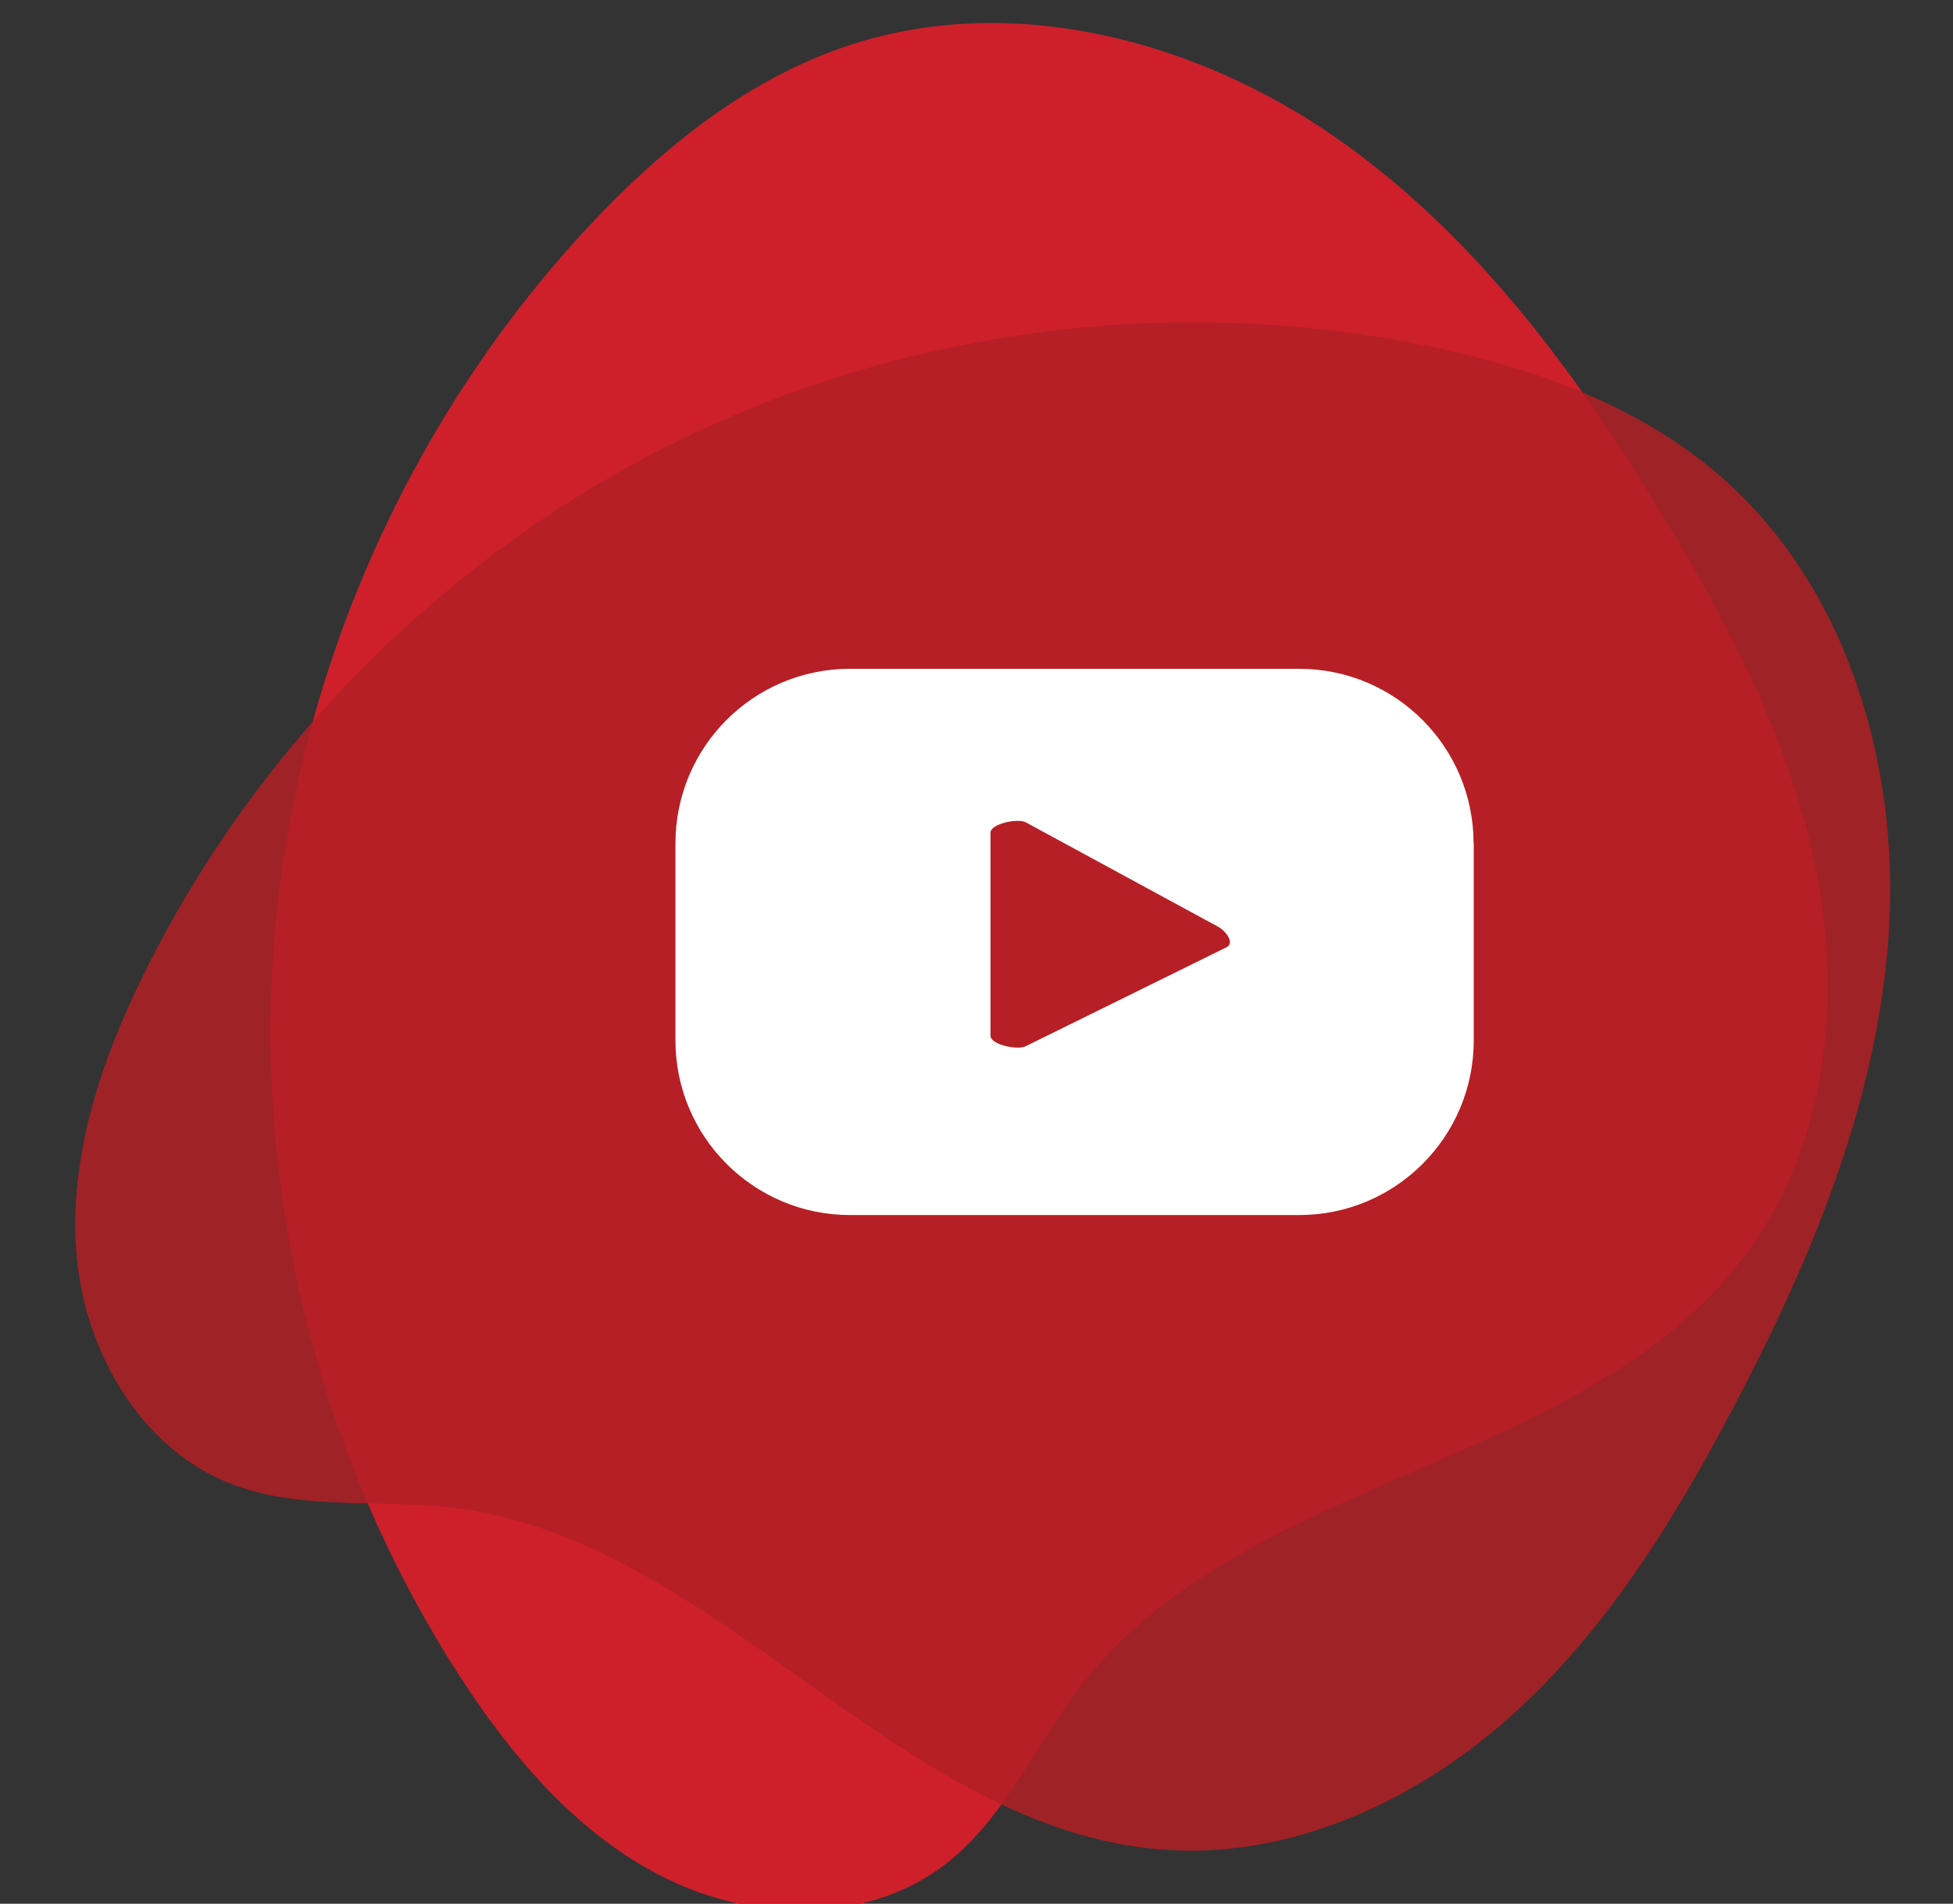
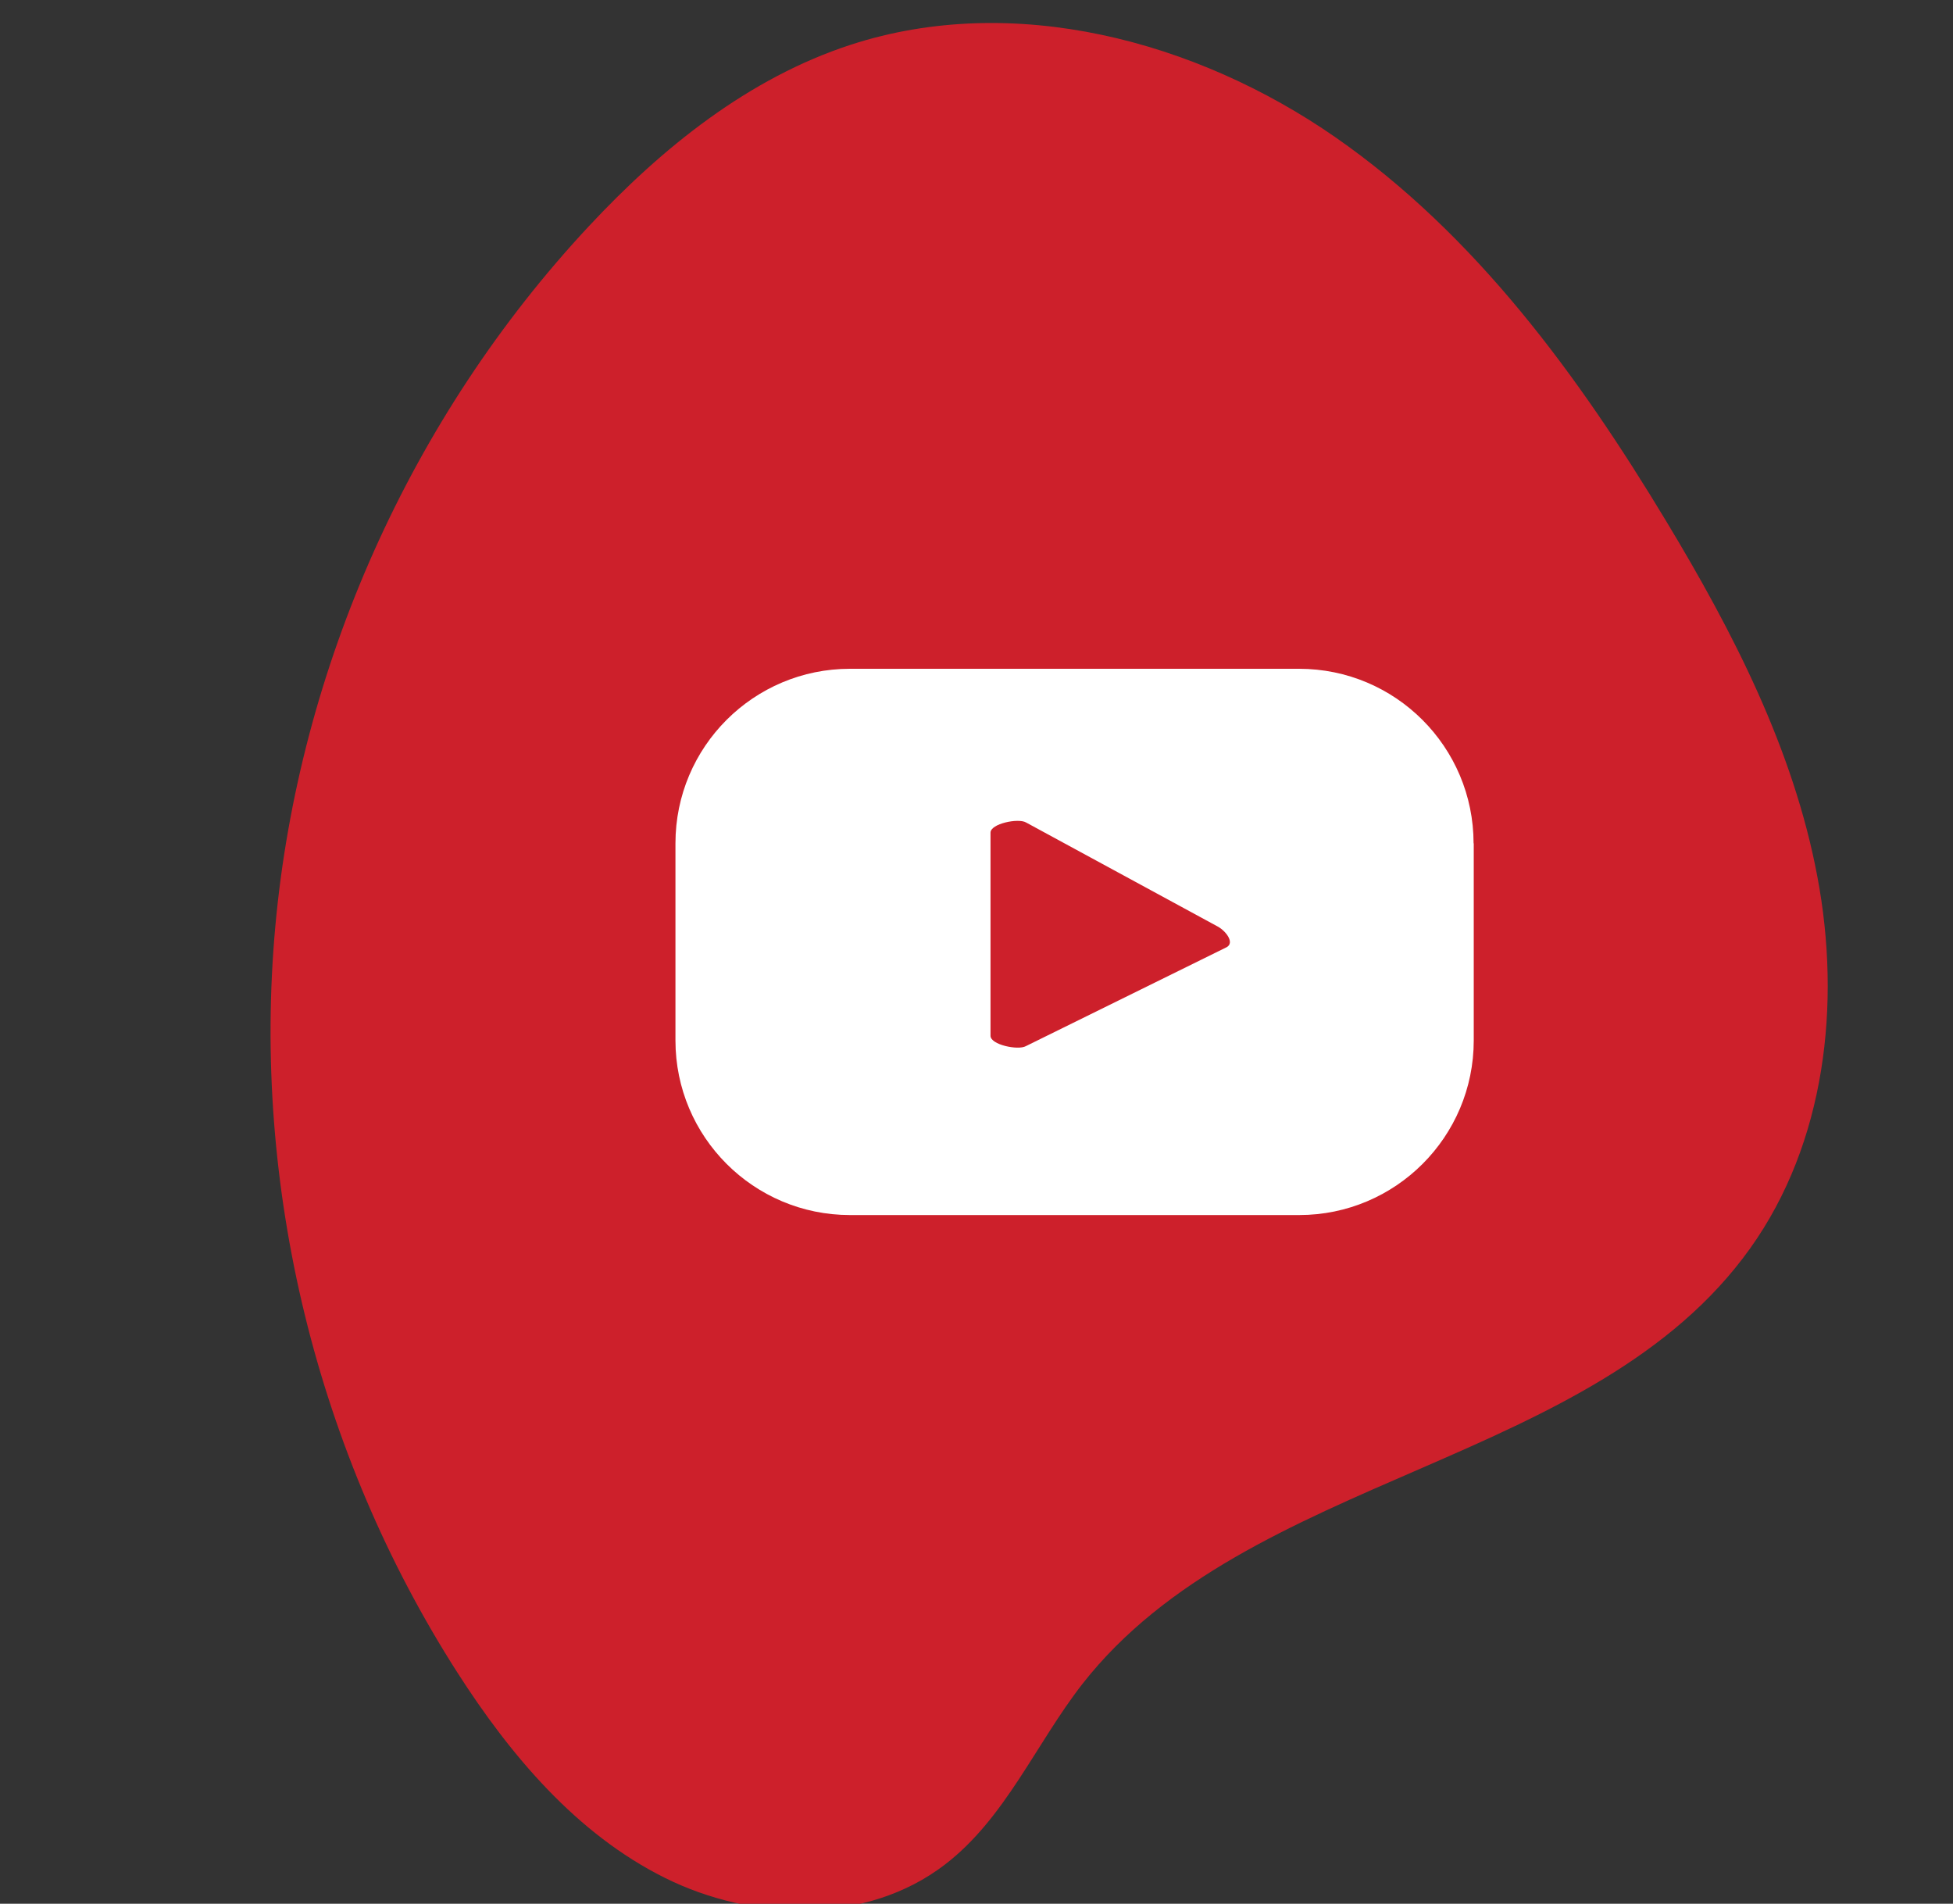
<svg xmlns="http://www.w3.org/2000/svg" xmlns:xlink="http://www.w3.org/1999/xlink" id="Layer_1" x="0px" y="0px" viewBox="0 0 112.88 110.02" style="enable-background:new 0 0 112.88 110.02;" xml:space="preserve">
  <rect x="0" y="0" width="112.88" height="110.02" fill="#333333" stroke="none" />
  <style type="text/css"> .st0{opacity:0.7;} .st1{clip-path:url(#SVGID_2_);fill:#CD202B;} .st2{opacity:0.85;} .st3{clip-path:url(#SVGID_4_);fill:#CD202B;} .st4{fill:#FFFFFF;} .st5{fill:#B13693;} .st6{fill:#F4AA4A;} .st7{fill:#EF4673;} .st8{fill:#6B93CB;} .st9{fill:#4260A2;} .st10{fill:#60A6C5;} .st11{fill:#83C2EA;} .st12{opacity:0.64;} .st13{clip-path:url(#SVGID_6_);fill:#0F87C4;} .st14{clip-path:url(#SVGID_8_);fill:#1082B2;} .st15{fill:#CD202B;} .st16{clip-path:url(#SVGID_10_);fill:#B21F24;} .st17{clip-path:url(#SVGID_12_);fill:#E94D88;} .st18{clip-path:url(#SVGID_14_);fill:#E94D88;} </style>
  <g>
    <path class="st15" d="M54.61,107.76c-4.52,3.47-11.09,3.3-16.19,0.76c-5.1-2.54-8.92-7.08-11.99-11.87 c-8.12-12.68-11.88-28.09-10.52-43.08c1.36-14.99,7.84-29.47,18.11-40.48c4.24-4.55,9.26-8.59,15.17-10.51 c9.36-3.04,19.91-0.26,27.99,5.35c8.09,5.62,14.05,13.77,19.13,22.2c3.86,6.4,7.35,13.18,8.73,20.53 c1.39,7.35,0.47,15.39-3.88,21.48c-9.03,12.66-29.01,12.94-38.6,25.18C59.86,100.79,58.1,105.09,54.61,107.76" />
    <g class="st2">
      <g>
        <defs>
-           <rect id="SVGID_9_" x="4.36" y="18.63" width="104.89" height="88.33" />
-         </defs>
+           </defs>
        <clipPath id="SVGID_2_">
          <use xlink:href="#SVGID_9_" style="overflow:visible;" />
        </clipPath>
        <path style="clip-path:url(#SVGID_2_);fill:#B21F24;" d="M13.32,85.74c-5.23-2.05-8.45-7.69-8.9-13.29 c-0.45-5.6,1.42-11.15,3.91-16.19C14.9,42.94,26,31.9,39.36,25.4c13.36-6.5,28.9-8.41,43.43-5.35 c6.01,1.26,11.98,3.43,16.62,7.45c7.34,6.36,10.38,16.68,9.76,26.37c-0.62,9.69-4.46,18.89-8.99,27.49 c-3.44,6.53-7.39,12.93-12.89,17.85c-5.5,4.92-12.77,8.25-20.12,7.68c-15.3-1.17-25.73-17.9-40.97-19.76 C21.89,86.62,17.36,87.33,13.32,85.74" />
      </g>
    </g>
    <path class="st4" d="M85.17,48.74c0-5.57-4.51-10.09-10.09-10.09H49.13c-5.57,0-10.09,4.51-10.09,10.09v11.39 c0,5.57,4.52,10.09,10.09,10.09h25.96c5.57,0,10.09-4.52,10.09-10.09V48.74z M70.9,54.74l-11.61,5.72 c-0.45,0.25-2.04-0.08-2.04-0.6V48.12c0-0.52,1.6-0.85,2.05-0.59l11.09,6.02C70.86,53.81,71.37,54.48,70.9,54.74" />
  </g>
</svg>